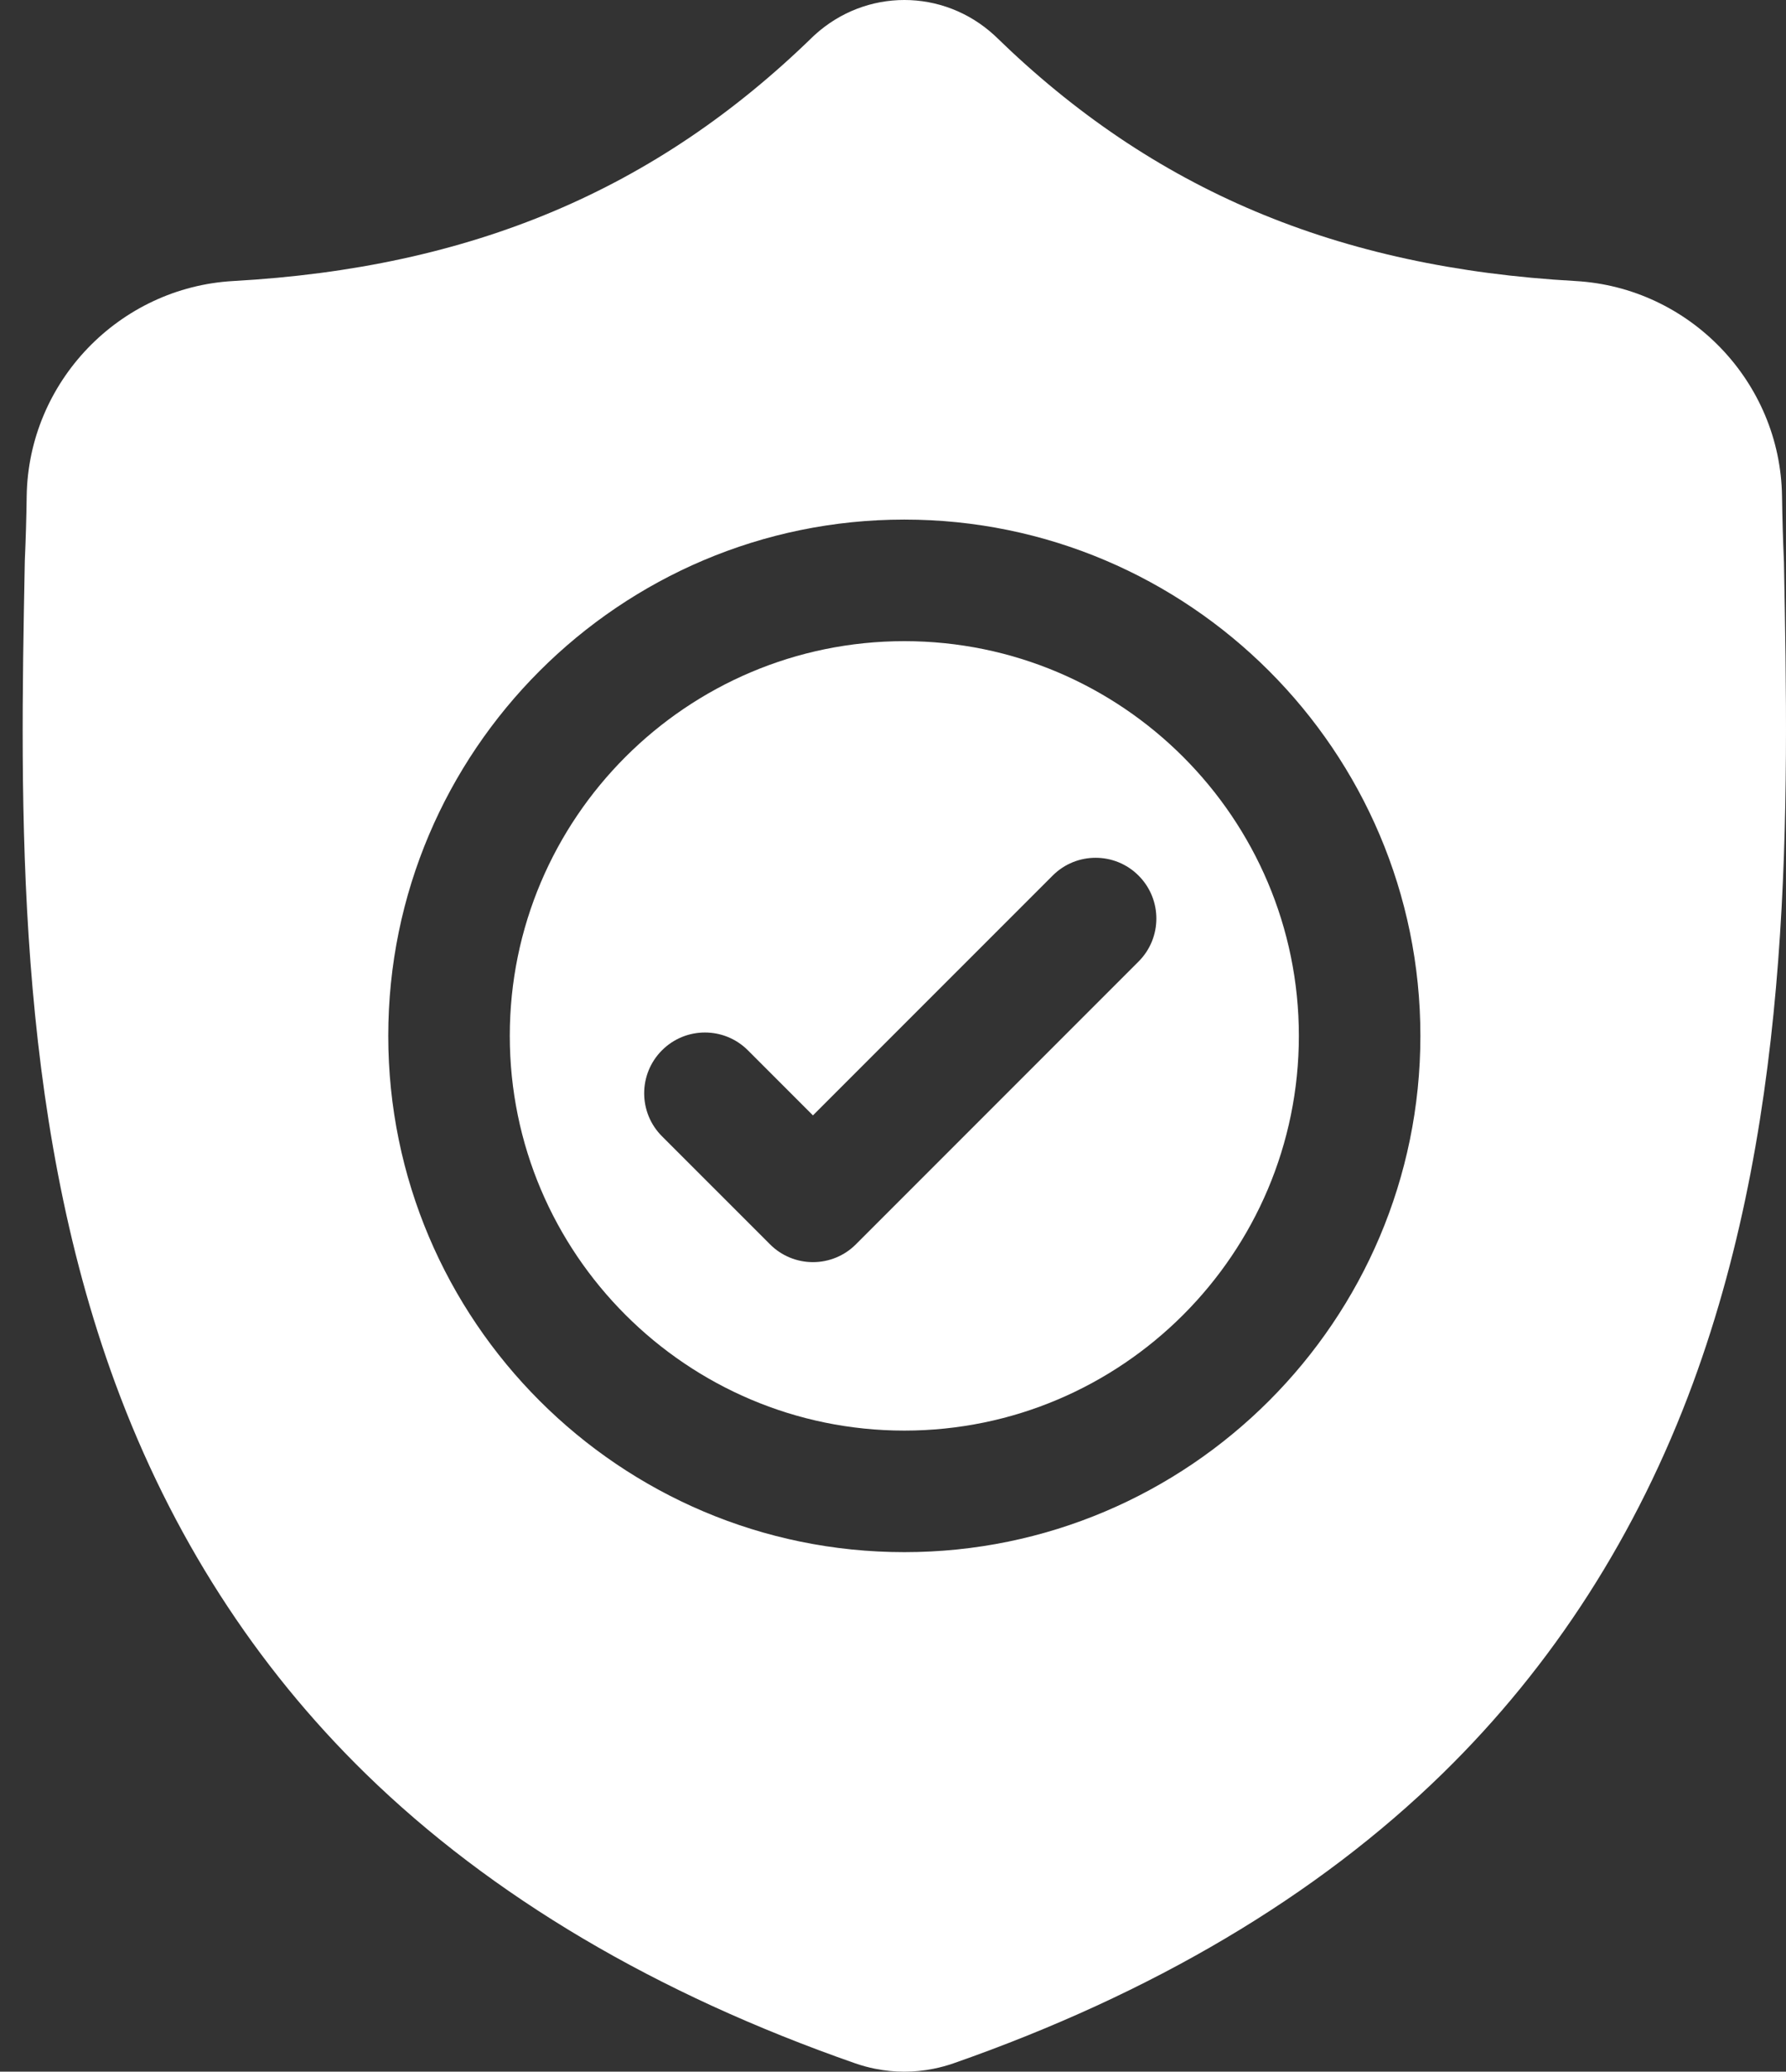
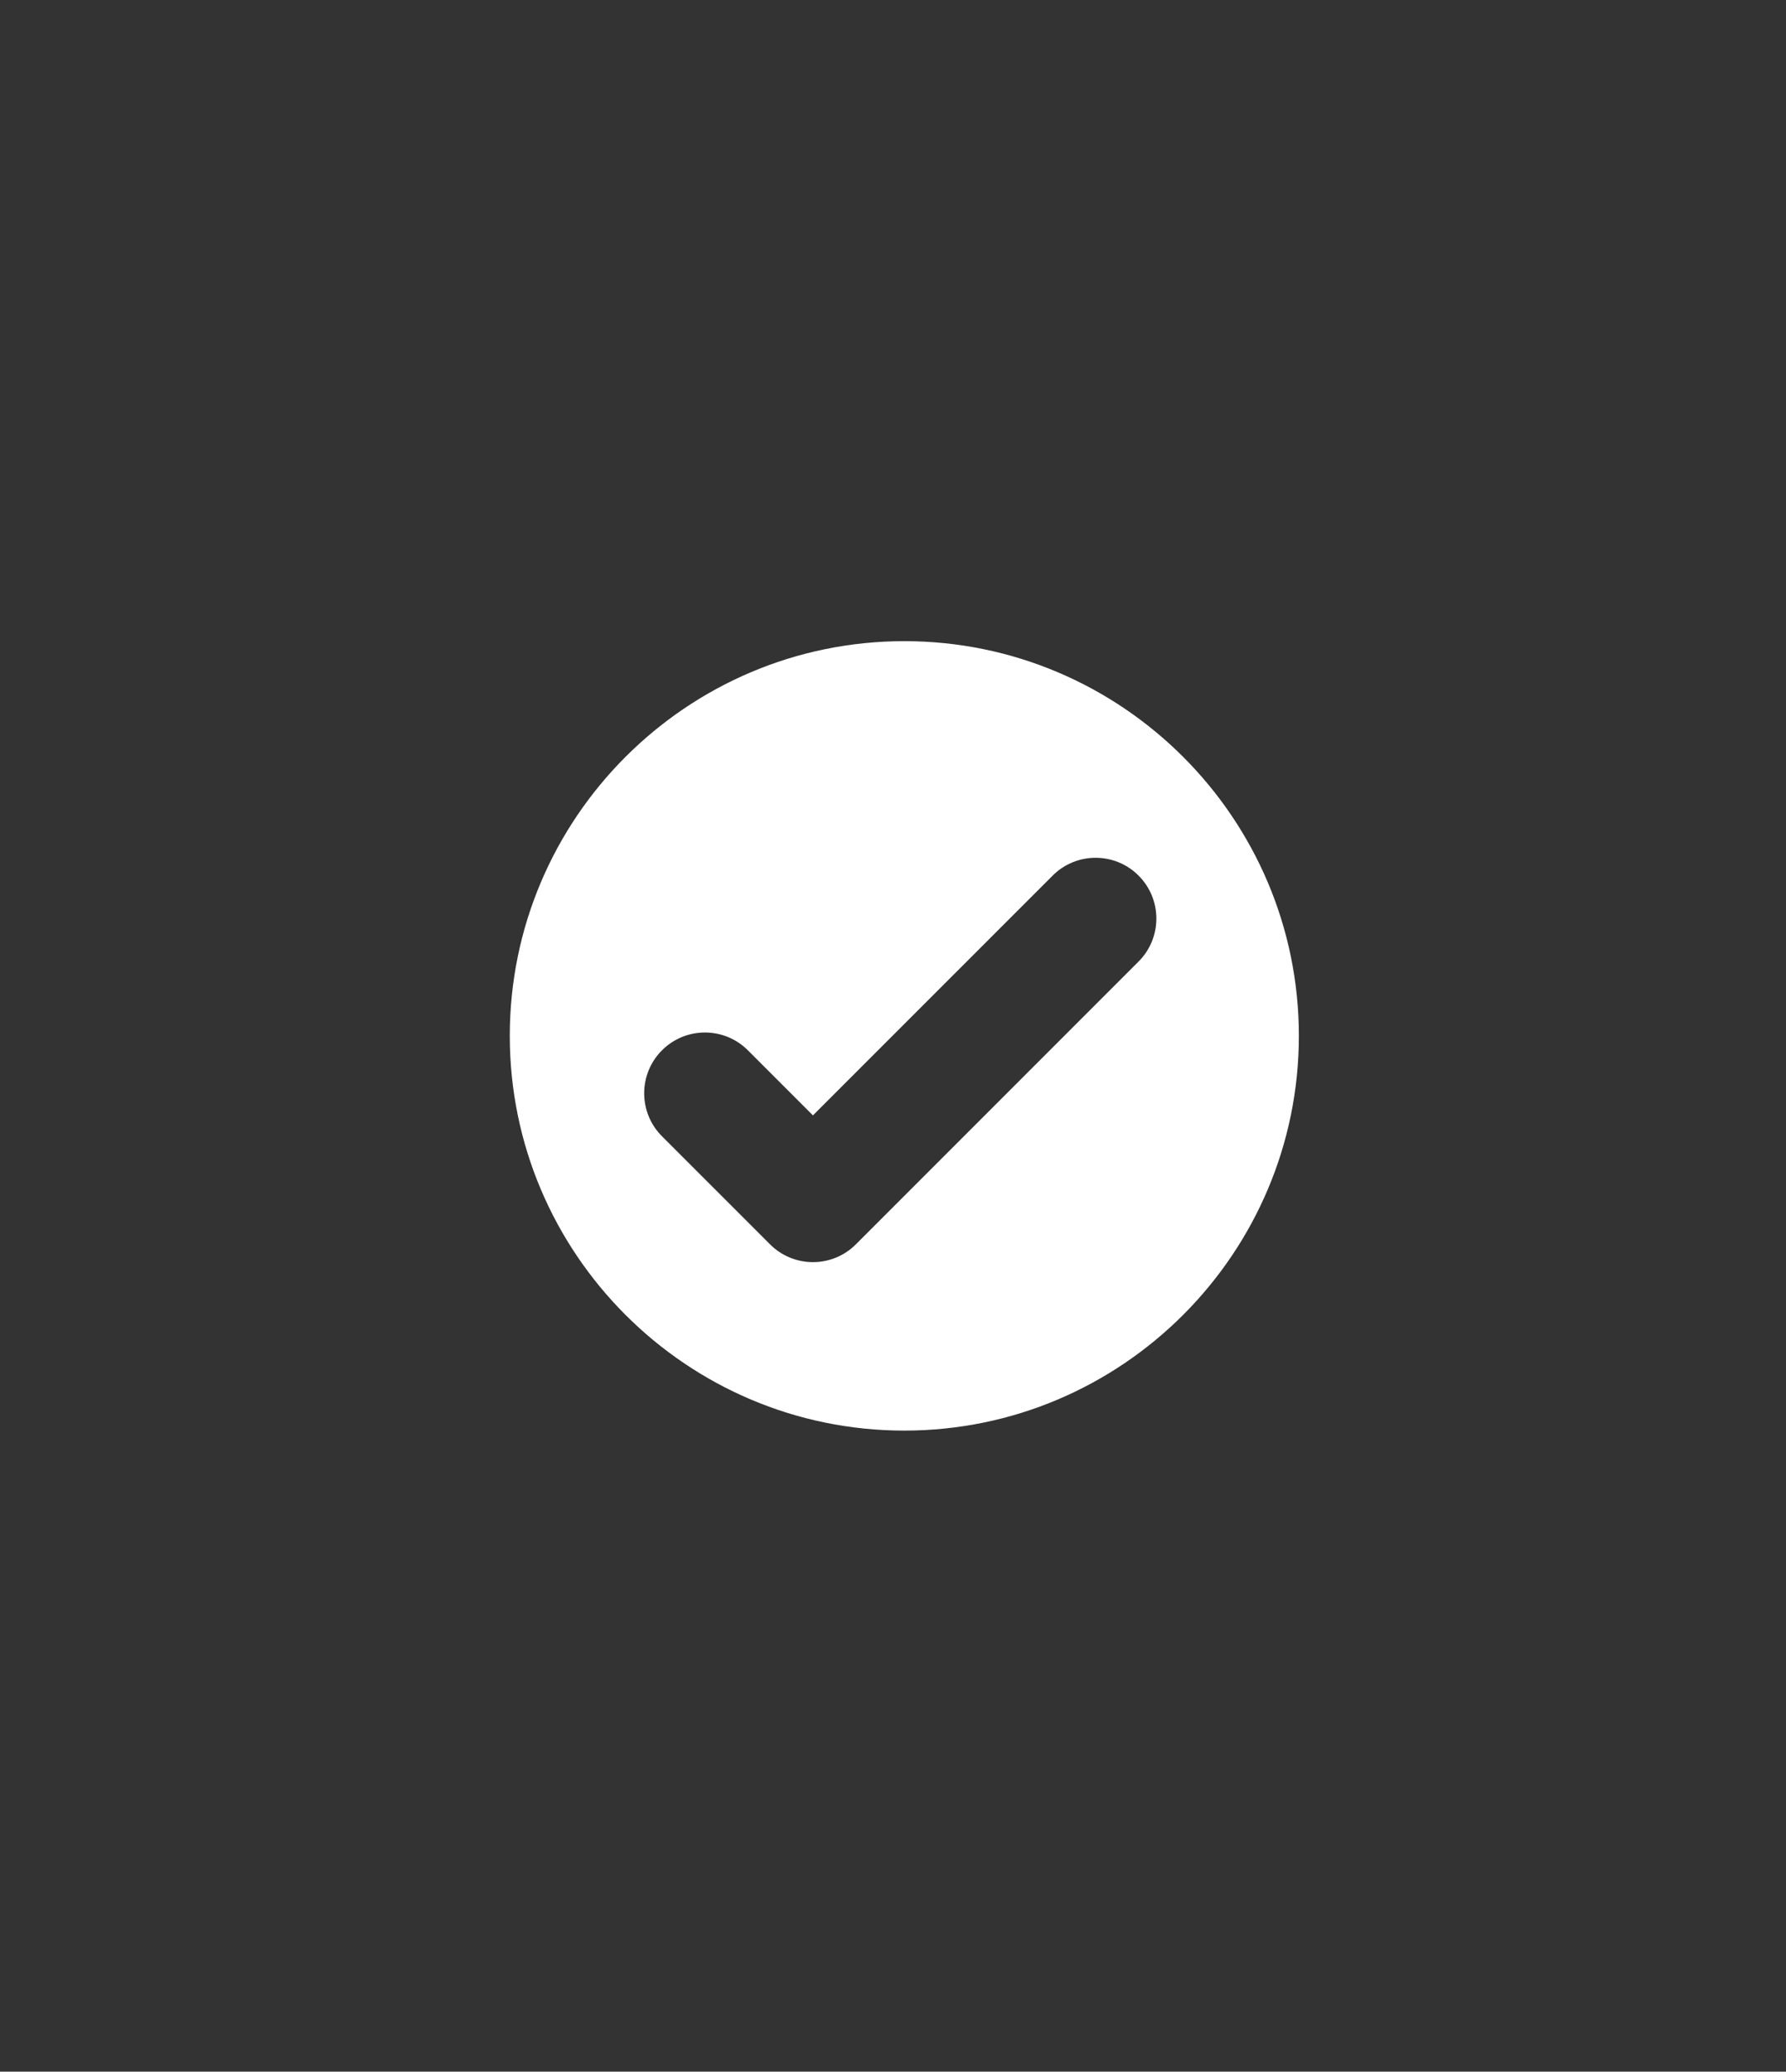
<svg xmlns="http://www.w3.org/2000/svg" width="69" height="80" viewBox="0 0 69 80" fill="none">
  <rect x="0" y="0" width="69" height="80" fill="#333333" stroke="none" />
  <path d="M34.938 24.759C26.532 24.759 19.695 31.597 19.695 40.001C19.695 48.407 26.532 55.244 34.938 55.244C43.342 55.244 50.18 48.407 50.18 40.001C50.18 31.597 43.342 24.759 34.938 24.759ZM43.987 37.131L33.067 48.05C32.85 48.269 32.591 48.442 32.306 48.56C32.021 48.678 31.716 48.739 31.407 48.739C31.099 48.739 30.794 48.678 30.509 48.56C30.224 48.442 29.965 48.269 29.748 48.05L25.575 43.878C24.658 42.962 24.658 41.475 25.575 40.559C26.491 39.642 27.977 39.642 28.894 40.559L31.407 43.072L40.668 33.812C41.584 32.895 43.071 32.895 43.987 33.812C44.904 34.728 44.904 36.214 43.987 37.131Z" fill="white" />
-   <path d="M68.921 21.706L68.918 21.644C68.882 20.816 68.858 19.987 68.846 19.158C68.781 14.747 65.274 11.098 60.863 10.852C51.665 10.338 44.549 7.339 38.47 1.413L38.418 1.364C36.435 -0.455 33.443 -0.455 31.46 1.364L31.408 1.413C25.328 7.339 18.213 10.338 9.015 10.852C4.604 11.098 1.097 14.747 1.031 19.158C1.02 19.987 0.996 20.816 0.959 21.644L0.956 21.788C0.777 31.168 0.555 42.841 4.46 53.436C6.607 59.262 9.859 64.327 14.124 68.49C18.983 73.231 25.346 76.995 33.038 79.677C33.291 79.765 33.55 79.836 33.813 79.888C34.187 79.963 34.563 80 34.939 80C35.315 80 35.691 79.963 36.064 79.888C36.328 79.835 36.588 79.764 36.842 79.676C44.525 76.989 50.882 73.223 55.736 68.483C60 64.318 63.252 59.252 65.401 53.425C69.32 42.798 69.099 31.103 68.921 21.706ZM34.938 59.938C23.944 59.938 15 50.995 15 40.001C15 29.008 23.944 20.064 34.938 20.064C45.931 20.064 54.875 29.008 54.875 40.001C54.875 50.995 45.931 59.938 34.938 59.938Z" fill="white" />
</svg>